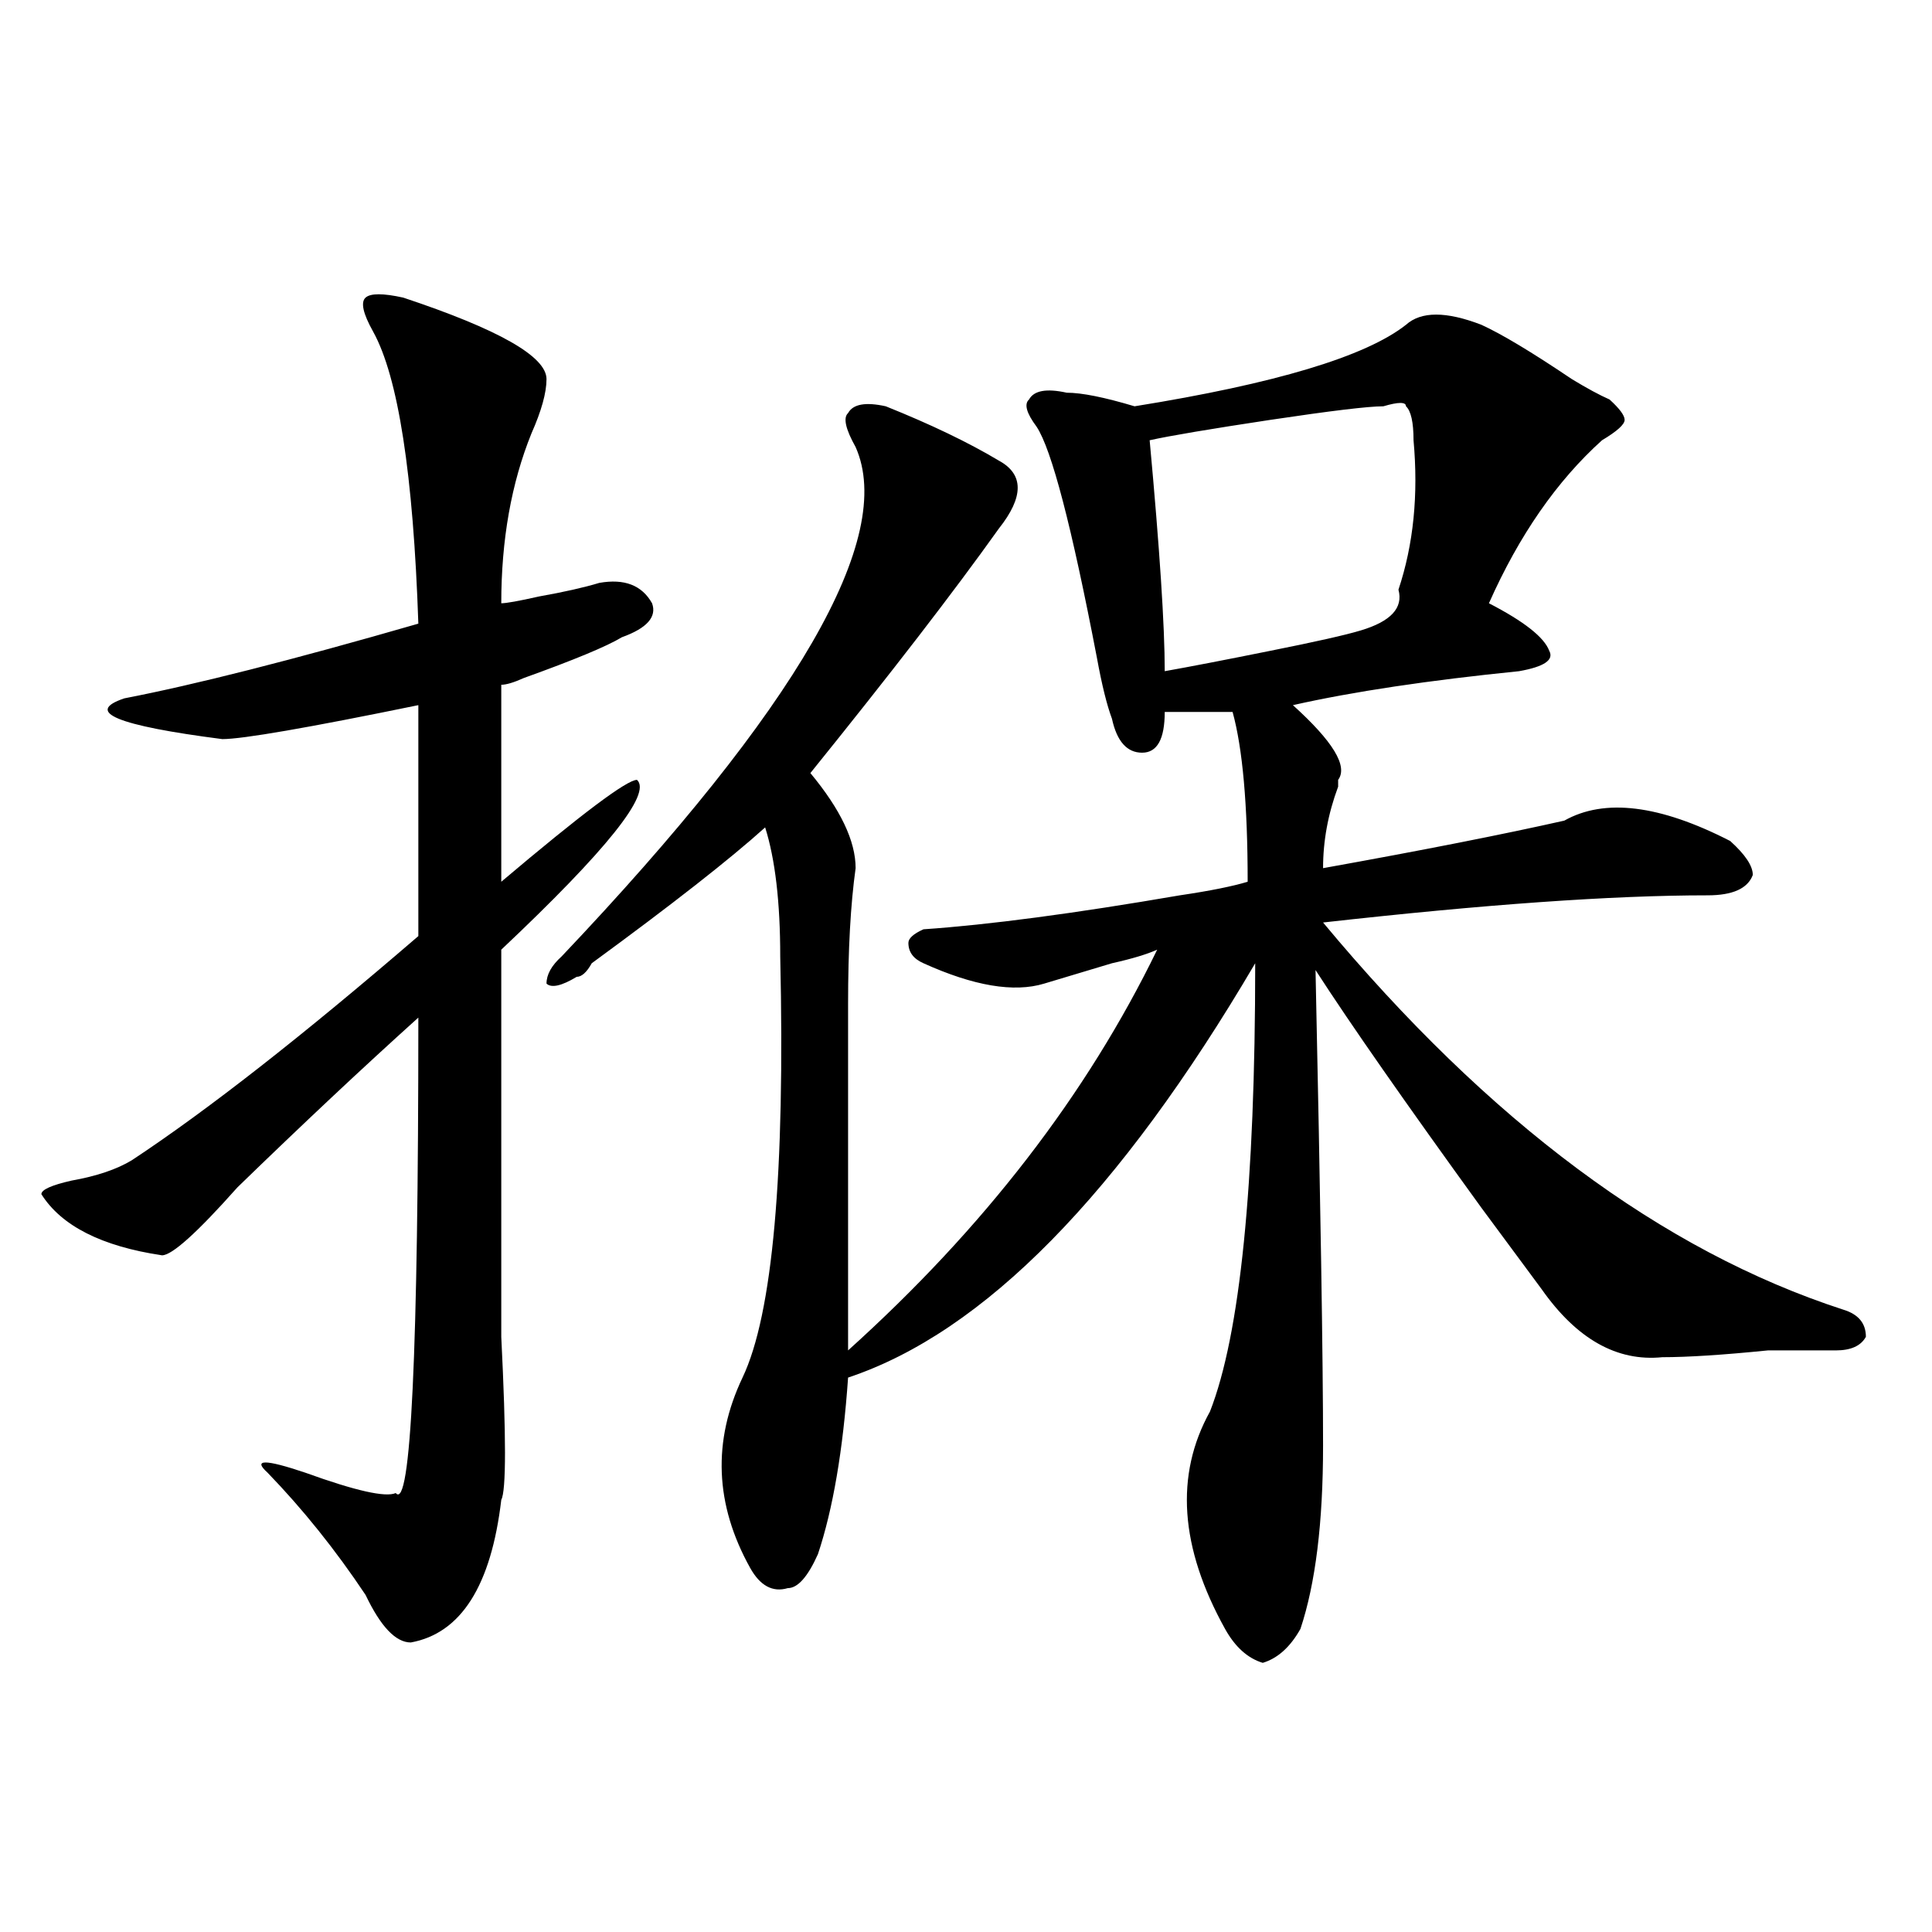
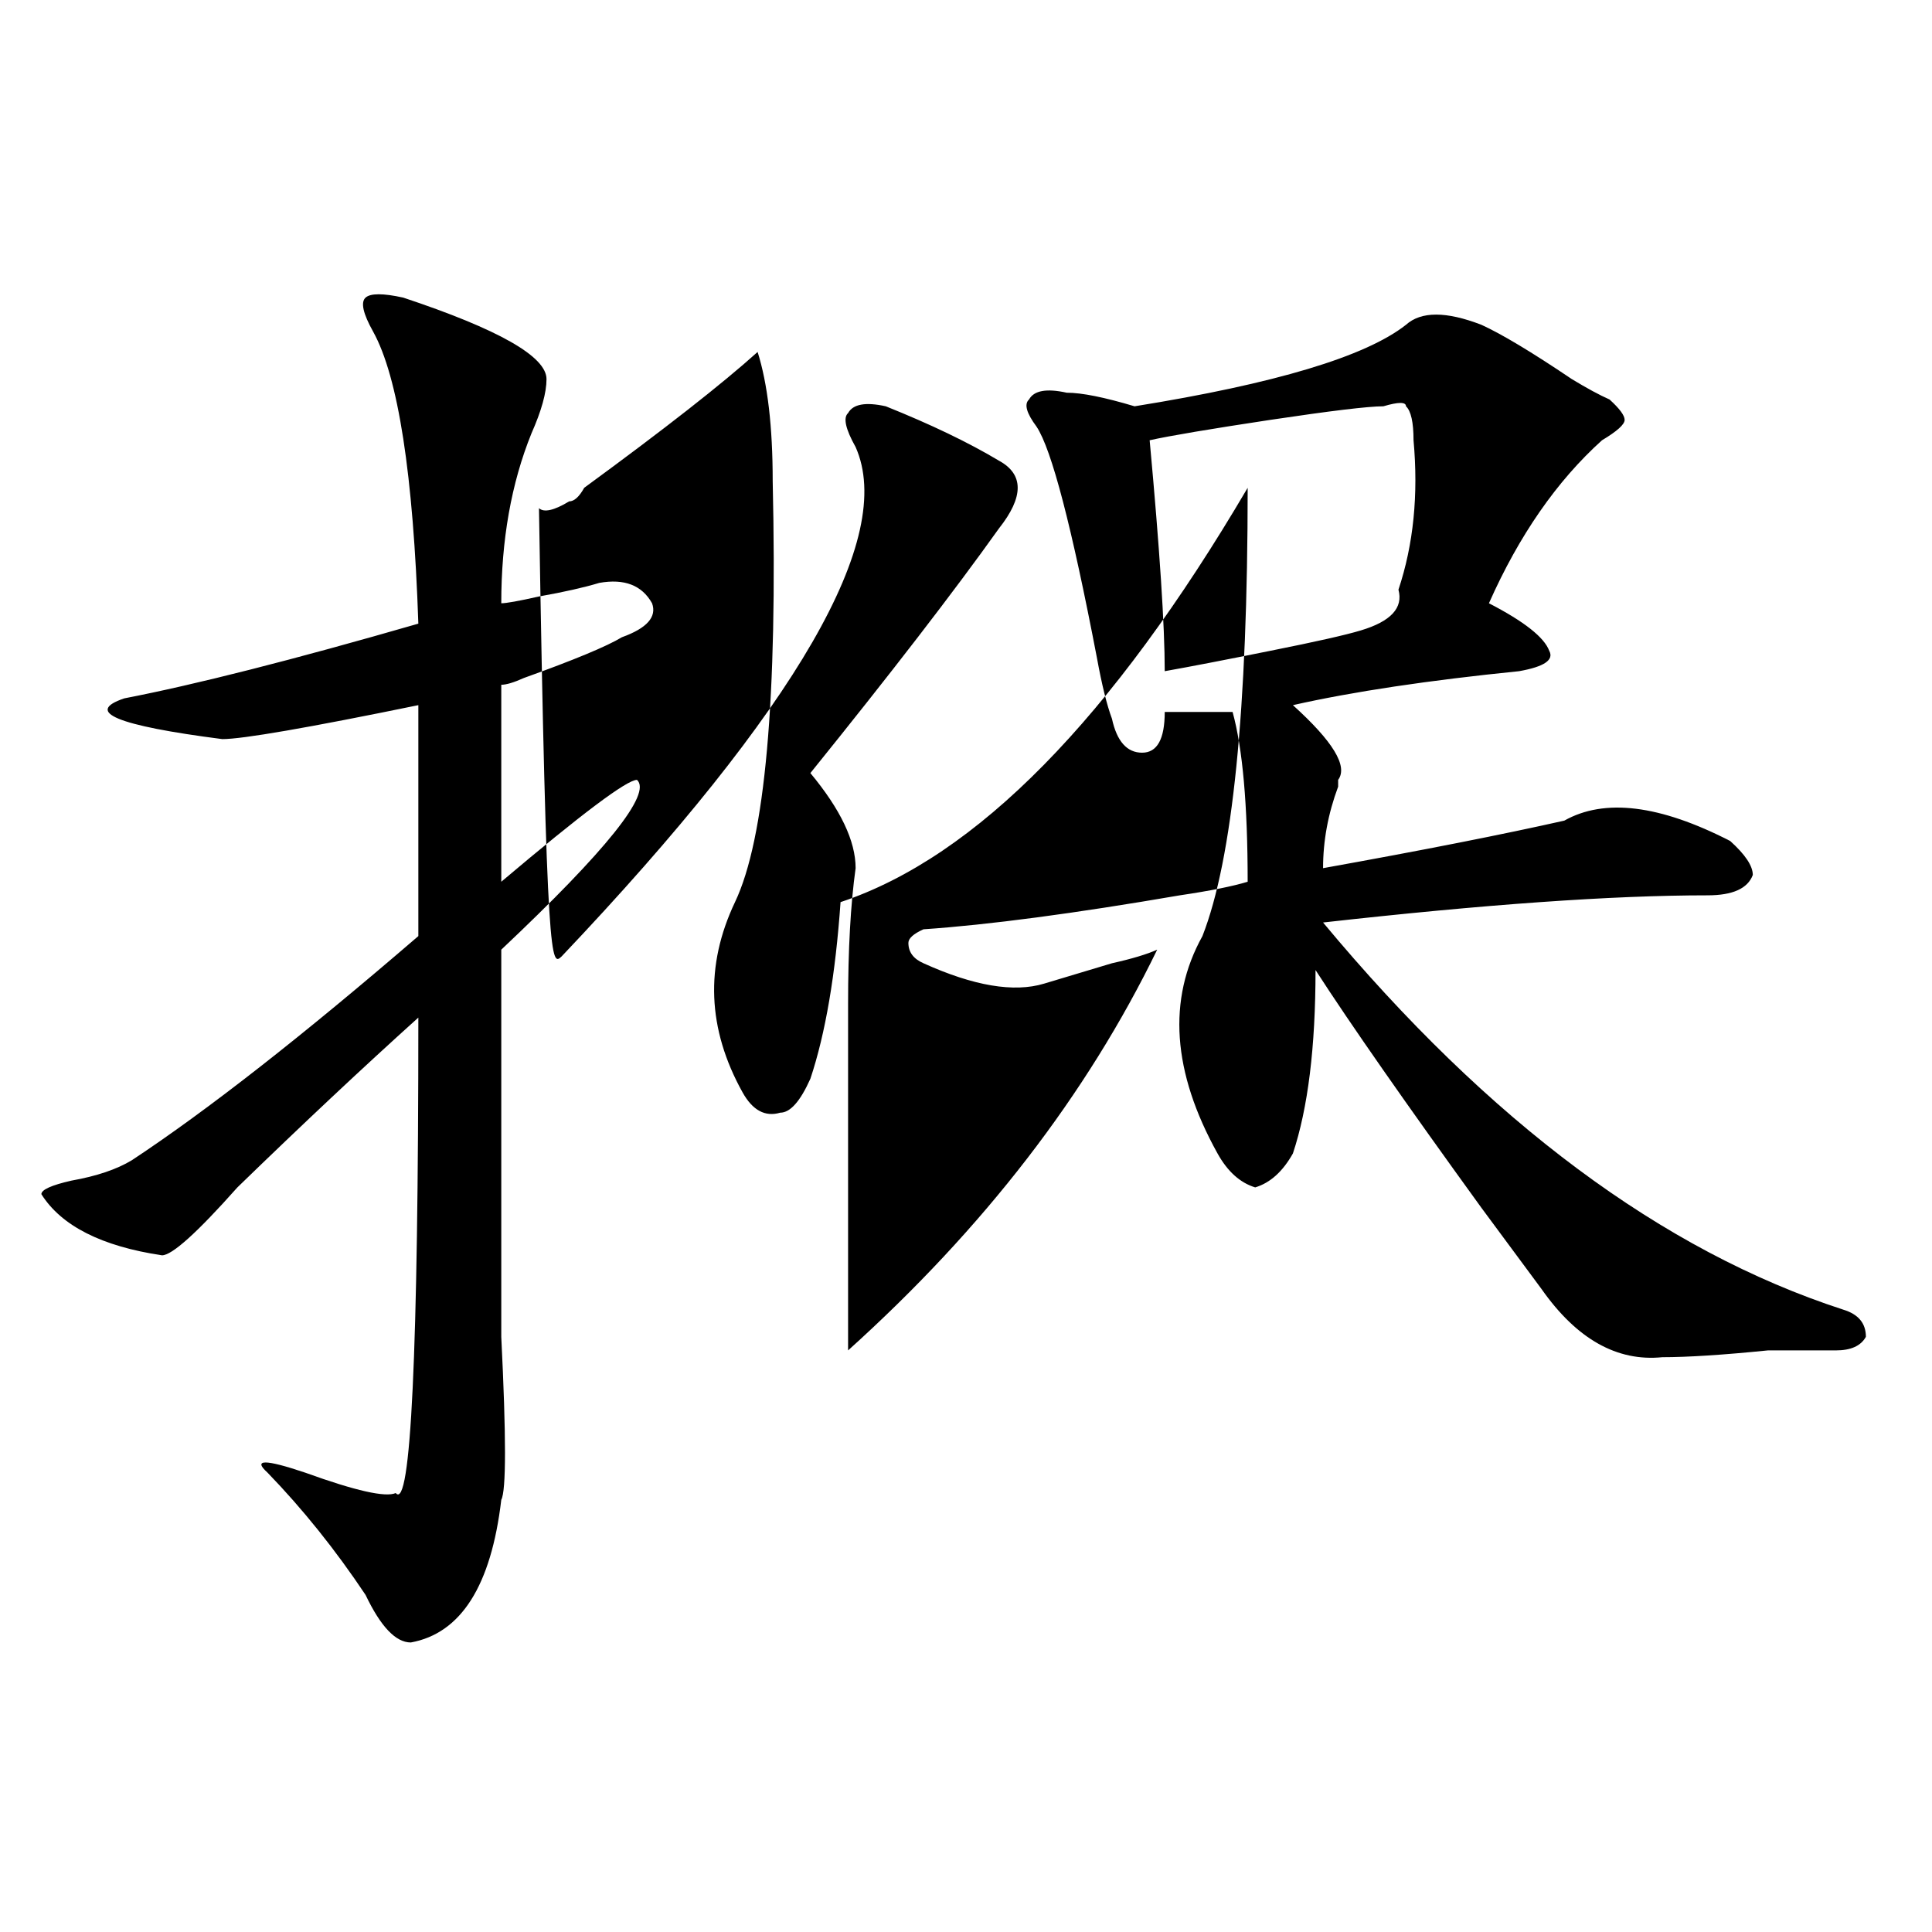
<svg xmlns="http://www.w3.org/2000/svg" version="1.1" id="图层_1" x="0px" y="0px" width="1000px" height="1000px" viewBox="0 0 1000 1000" enable-background="new 0 0 1000 1000" xml:space="preserve">
-   <path d="M208.727,154.047c49.39,16.425,74.145,30.487,74.145,42.188c0,7.031-2.622,16.425-7.805,28.125  c-10.427,25.817-15.609,55.097-15.609,87.891c2.562,0,9.085-1.153,19.512-3.516c12.987-2.307,23.414-4.669,31.219-7.031  c12.987-2.307,22.073,1.209,27.316,10.547c2.562,7.031-2.622,12.909-15.609,17.578c-7.805,4.725-24.755,11.756-50.73,21.094  c-5.243,2.362-9.146,3.516-11.707,3.516v101.953c41.585-35.156,64.999-52.734,70.242-52.734  c7.805,7.031-15.609,36.365-70.242,87.891c0,65.644,0,132.44,0,200.391c2.562,51.581,2.562,79.706,0,84.375  c-5.243,44.494-20.853,69.104-46.828,73.828c-7.805,0-15.609-8.24-23.414-24.609c-15.609-23.4-32.56-44.494-50.73-63.281  c-7.805-7.031-1.341-7.031,19.512,0c25.976,9.394,41.585,12.909,46.828,10.547c7.805,9.394,11.707-72.619,11.707-246.094  c-28.657,25.818-59.876,55.097-93.656,87.891c-20.853,23.456-33.841,35.156-39.023,35.156  c-31.219-4.669-52.071-15.216-62.438-31.641c0-2.307,5.183-4.669,15.609-7.031c12.987-2.307,23.414-5.822,31.219-10.547  c39.023-25.763,88.413-64.435,148.289-116.016V364.984c-57.255,11.756-91.095,17.578-101.461,17.578  c-54.633-7.031-71.583-14.063-50.73-21.094c36.401-7.031,87.132-19.885,152.191-38.672c-2.622-77.344-10.427-127.716-23.414-151.172  c-5.243-9.339-6.524-15.216-3.902-17.578C191.776,151.739,198.3,151.739,208.727,154.047z M290.676,495.063  c122.253-128.869,172.983-216.76,152.191-263.672c-5.243-9.339-6.524-15.216-3.902-17.578c2.562-4.669,9.085-5.823,19.512-3.516  c23.414,9.394,42.926,18.786,58.535,28.125c12.987,7.031,12.987,18.786,0,35.156c-23.414,32.85-55.974,75.037-97.559,126.563  c15.609,18.787,23.414,35.156,23.414,49.219c-2.622,18.787-3.902,42.188-3.902,70.313c0,21.094,0,80.859,0,179.297  c70.242-63.281,123.534-132.385,159.996-207.422c-5.243,2.362-13.048,4.725-23.414,7.031c-15.609,4.725-27.316,8.24-35.121,10.547  c-15.609,4.725-36.462,1.209-62.438-10.547c-5.243-2.307-7.805-5.822-7.805-10.547c0-2.307,2.562-4.669,7.805-7.031  c33.78-2.307,78.047-8.185,132.68-17.578c15.609-2.307,27.316-4.669,35.121-7.031c0-39.825-2.622-69.104-7.805-87.891  c-15.609,0-27.316,0-35.121,0c0,14.063-3.902,21.094-11.707,21.094s-13.048-5.822-15.609-17.578  c-2.622-7.031-5.243-17.578-7.805-31.641c-13.048-67.95-23.414-107.776-31.219-119.531c-5.243-7.031-6.524-11.7-3.902-14.063  c2.562-4.669,9.085-5.823,19.512-3.516c7.805,0,19.512,2.362,35.121,7.031c72.804-11.7,119.632-25.763,140.484-42.188  c7.805-7.031,20.792-7.031,39.023,0c10.366,4.724,25.976,14.063,46.828,28.125c7.805,4.724,14.269,8.239,19.512,10.547  c5.183,4.724,7.805,8.239,7.805,10.547c0,2.362-3.902,5.878-11.707,10.547c-23.414,21.094-42.926,49.219-58.535,84.375  c18.171,9.394,28.597,17.578,31.219,24.609c2.562,4.725-2.622,8.24-15.609,10.547c-46.828,4.725-85.852,10.547-117.07,17.578  c20.792,18.787,28.597,31.641,23.414,38.672v3.516c-5.243,14.063-7.805,28.125-7.805,42.188  c52.011-9.338,93.656-17.578,124.875-24.609c20.792-11.7,49.39-8.185,85.852,10.547c7.805,7.031,11.707,12.909,11.707,17.578  c-2.622,7.031-10.427,10.547-23.414,10.547c-49.45,0-115.79,4.725-199.02,14.063c85.852,103.162,175.605,169.959,269.262,200.391  c7.805,2.362,11.707,7.031,11.707,14.063c-2.622,4.725-7.805,7.031-15.609,7.031s-19.512,0-35.121,0  c-23.414,2.362-41.646,3.516-54.633,3.516c-23.414,2.362-44.267-9.338-62.438-35.156c-5.243-7.031-15.609-21.094-31.219-42.188  c-39.023-53.888-67.681-94.922-85.852-123.047c2.562,119.531,3.902,201.6,3.902,246.094c0,39.881-3.902,71.466-11.707,94.922  c-5.243,9.338-11.707,15.216-19.512,17.578c-7.805-2.362-14.329-8.24-19.512-17.578c-23.414-42.188-26.036-79.65-7.805-112.5  c15.609-39.825,23.414-117.169,23.414-232.031c-70.242,119.531-140.484,191.053-210.727,214.453  c-2.622,37.519-7.805,68.006-15.609,91.406c-5.243,11.7-10.427,17.578-15.609,17.578c-7.805,2.307-14.329-1.209-19.512-10.547  c-18.231-32.794-19.512-65.588-3.902-98.438c15.609-32.794,22.073-105.469,19.512-217.969c0-28.125-2.622-50.372-7.805-66.797  c-18.231,16.425-48.169,39.881-89.754,70.313c-2.622,4.725-5.243,7.031-7.805,7.031c-7.805,4.725-13.048,5.878-15.609,3.516  C282.871,504.456,285.433,499.787,290.676,495.063z M716.031,210.297c-7.805,0-27.316,2.362-58.535,7.031  c-31.219,4.724-52.071,8.239-62.438,10.547c5.183,56.25,7.805,96.131,7.805,119.531c12.987-2.307,31.219-5.822,54.633-10.547  c23.414-4.669,39.023-8.185,46.828-10.547c15.609-4.669,22.073-11.7,19.512-21.094c7.805-23.4,10.366-49.219,7.805-77.344  c0-9.339-1.341-15.216-3.902-17.578C727.738,207.989,723.836,207.989,716.031,210.297z" />
+   <path d="M208.727,154.047c49.39,16.425,74.145,30.487,74.145,42.188c0,7.031-2.622,16.425-7.805,28.125  c-10.427,25.817-15.609,55.097-15.609,87.891c2.562,0,9.085-1.153,19.512-3.516c12.987-2.307,23.414-4.669,31.219-7.031  c12.987-2.307,22.073,1.209,27.316,10.547c2.562,7.031-2.622,12.909-15.609,17.578c-7.805,4.725-24.755,11.756-50.73,21.094  c-5.243,2.362-9.146,3.516-11.707,3.516v101.953c41.585-35.156,64.999-52.734,70.242-52.734  c7.805,7.031-15.609,36.365-70.242,87.891c0,65.644,0,132.44,0,200.391c2.562,51.581,2.562,79.706,0,84.375  c-5.243,44.494-20.853,69.104-46.828,73.828c-7.805,0-15.609-8.24-23.414-24.609c-15.609-23.4-32.56-44.494-50.73-63.281  c-7.805-7.031-1.341-7.031,19.512,0c25.976,9.394,41.585,12.909,46.828,10.547c7.805,9.394,11.707-72.619,11.707-246.094  c-28.657,25.818-59.876,55.097-93.656,87.891c-20.853,23.456-33.841,35.156-39.023,35.156  c-31.219-4.669-52.071-15.216-62.438-31.641c0-2.307,5.183-4.669,15.609-7.031c12.987-2.307,23.414-5.822,31.219-10.547  c39.023-25.763,88.413-64.435,148.289-116.016V364.984c-57.255,11.756-91.095,17.578-101.461,17.578  c-54.633-7.031-71.583-14.063-50.73-21.094c36.401-7.031,87.132-19.885,152.191-38.672c-2.622-77.344-10.427-127.716-23.414-151.172  c-5.243-9.339-6.524-15.216-3.902-17.578C191.776,151.739,198.3,151.739,208.727,154.047z M290.676,495.063  c122.253-128.869,172.983-216.76,152.191-263.672c-5.243-9.339-6.524-15.216-3.902-17.578c2.562-4.669,9.085-5.823,19.512-3.516  c23.414,9.394,42.926,18.786,58.535,28.125c12.987,7.031,12.987,18.786,0,35.156c-23.414,32.85-55.974,75.037-97.559,126.563  c15.609,18.787,23.414,35.156,23.414,49.219c-2.622,18.787-3.902,42.188-3.902,70.313c0,21.094,0,80.859,0,179.297  c70.242-63.281,123.534-132.385,159.996-207.422c-5.243,2.362-13.048,4.725-23.414,7.031c-15.609,4.725-27.316,8.24-35.121,10.547  c-15.609,4.725-36.462,1.209-62.438-10.547c-5.243-2.307-7.805-5.822-7.805-10.547c0-2.307,2.562-4.669,7.805-7.031  c33.78-2.307,78.047-8.185,132.68-17.578c15.609-2.307,27.316-4.669,35.121-7.031c0-39.825-2.622-69.104-7.805-87.891  c-15.609,0-27.316,0-35.121,0c0,14.063-3.902,21.094-11.707,21.094s-13.048-5.822-15.609-17.578  c-2.622-7.031-5.243-17.578-7.805-31.641c-13.048-67.95-23.414-107.776-31.219-119.531c-5.243-7.031-6.524-11.7-3.902-14.063  c2.562-4.669,9.085-5.823,19.512-3.516c7.805,0,19.512,2.362,35.121,7.031c72.804-11.7,119.632-25.763,140.484-42.188  c7.805-7.031,20.792-7.031,39.023,0c10.366,4.724,25.976,14.063,46.828,28.125c7.805,4.724,14.269,8.239,19.512,10.547  c5.183,4.724,7.805,8.239,7.805,10.547c0,2.362-3.902,5.878-11.707,10.547c-23.414,21.094-42.926,49.219-58.535,84.375  c18.171,9.394,28.597,17.578,31.219,24.609c2.562,4.725-2.622,8.24-15.609,10.547c-46.828,4.725-85.852,10.547-117.07,17.578  c20.792,18.787,28.597,31.641,23.414,38.672v3.516c-5.243,14.063-7.805,28.125-7.805,42.188  c52.011-9.338,93.656-17.578,124.875-24.609c20.792-11.7,49.39-8.185,85.852,10.547c7.805,7.031,11.707,12.909,11.707,17.578  c-2.622,7.031-10.427,10.547-23.414,10.547c-49.45,0-115.79,4.725-199.02,14.063c85.852,103.162,175.605,169.959,269.262,200.391  c7.805,2.362,11.707,7.031,11.707,14.063c-2.622,4.725-7.805,7.031-15.609,7.031s-19.512,0-35.121,0  c-23.414,2.362-41.646,3.516-54.633,3.516c-23.414,2.362-44.267-9.338-62.438-35.156c-5.243-7.031-15.609-21.094-31.219-42.188  c-39.023-53.888-67.681-94.922-85.852-123.047c0,39.881-3.902,71.466-11.707,94.922  c-5.243,9.338-11.707,15.216-19.512,17.578c-7.805-2.362-14.329-8.24-19.512-17.578c-23.414-42.188-26.036-79.65-7.805-112.5  c15.609-39.825,23.414-117.169,23.414-232.031c-70.242,119.531-140.484,191.053-210.727,214.453  c-2.622,37.519-7.805,68.006-15.609,91.406c-5.243,11.7-10.427,17.578-15.609,17.578c-7.805,2.307-14.329-1.209-19.512-10.547  c-18.231-32.794-19.512-65.588-3.902-98.438c15.609-32.794,22.073-105.469,19.512-217.969c0-28.125-2.622-50.372-7.805-66.797  c-18.231,16.425-48.169,39.881-89.754,70.313c-2.622,4.725-5.243,7.031-7.805,7.031c-7.805,4.725-13.048,5.878-15.609,3.516  C282.871,504.456,285.433,499.787,290.676,495.063z M716.031,210.297c-7.805,0-27.316,2.362-58.535,7.031  c-31.219,4.724-52.071,8.239-62.438,10.547c5.183,56.25,7.805,96.131,7.805,119.531c12.987-2.307,31.219-5.822,54.633-10.547  c23.414-4.669,39.023-8.185,46.828-10.547c15.609-4.669,22.073-11.7,19.512-21.094c7.805-23.4,10.366-49.219,7.805-77.344  c0-9.339-1.341-15.216-3.902-17.578C727.738,207.989,723.836,207.989,716.031,210.297z" />
</svg>